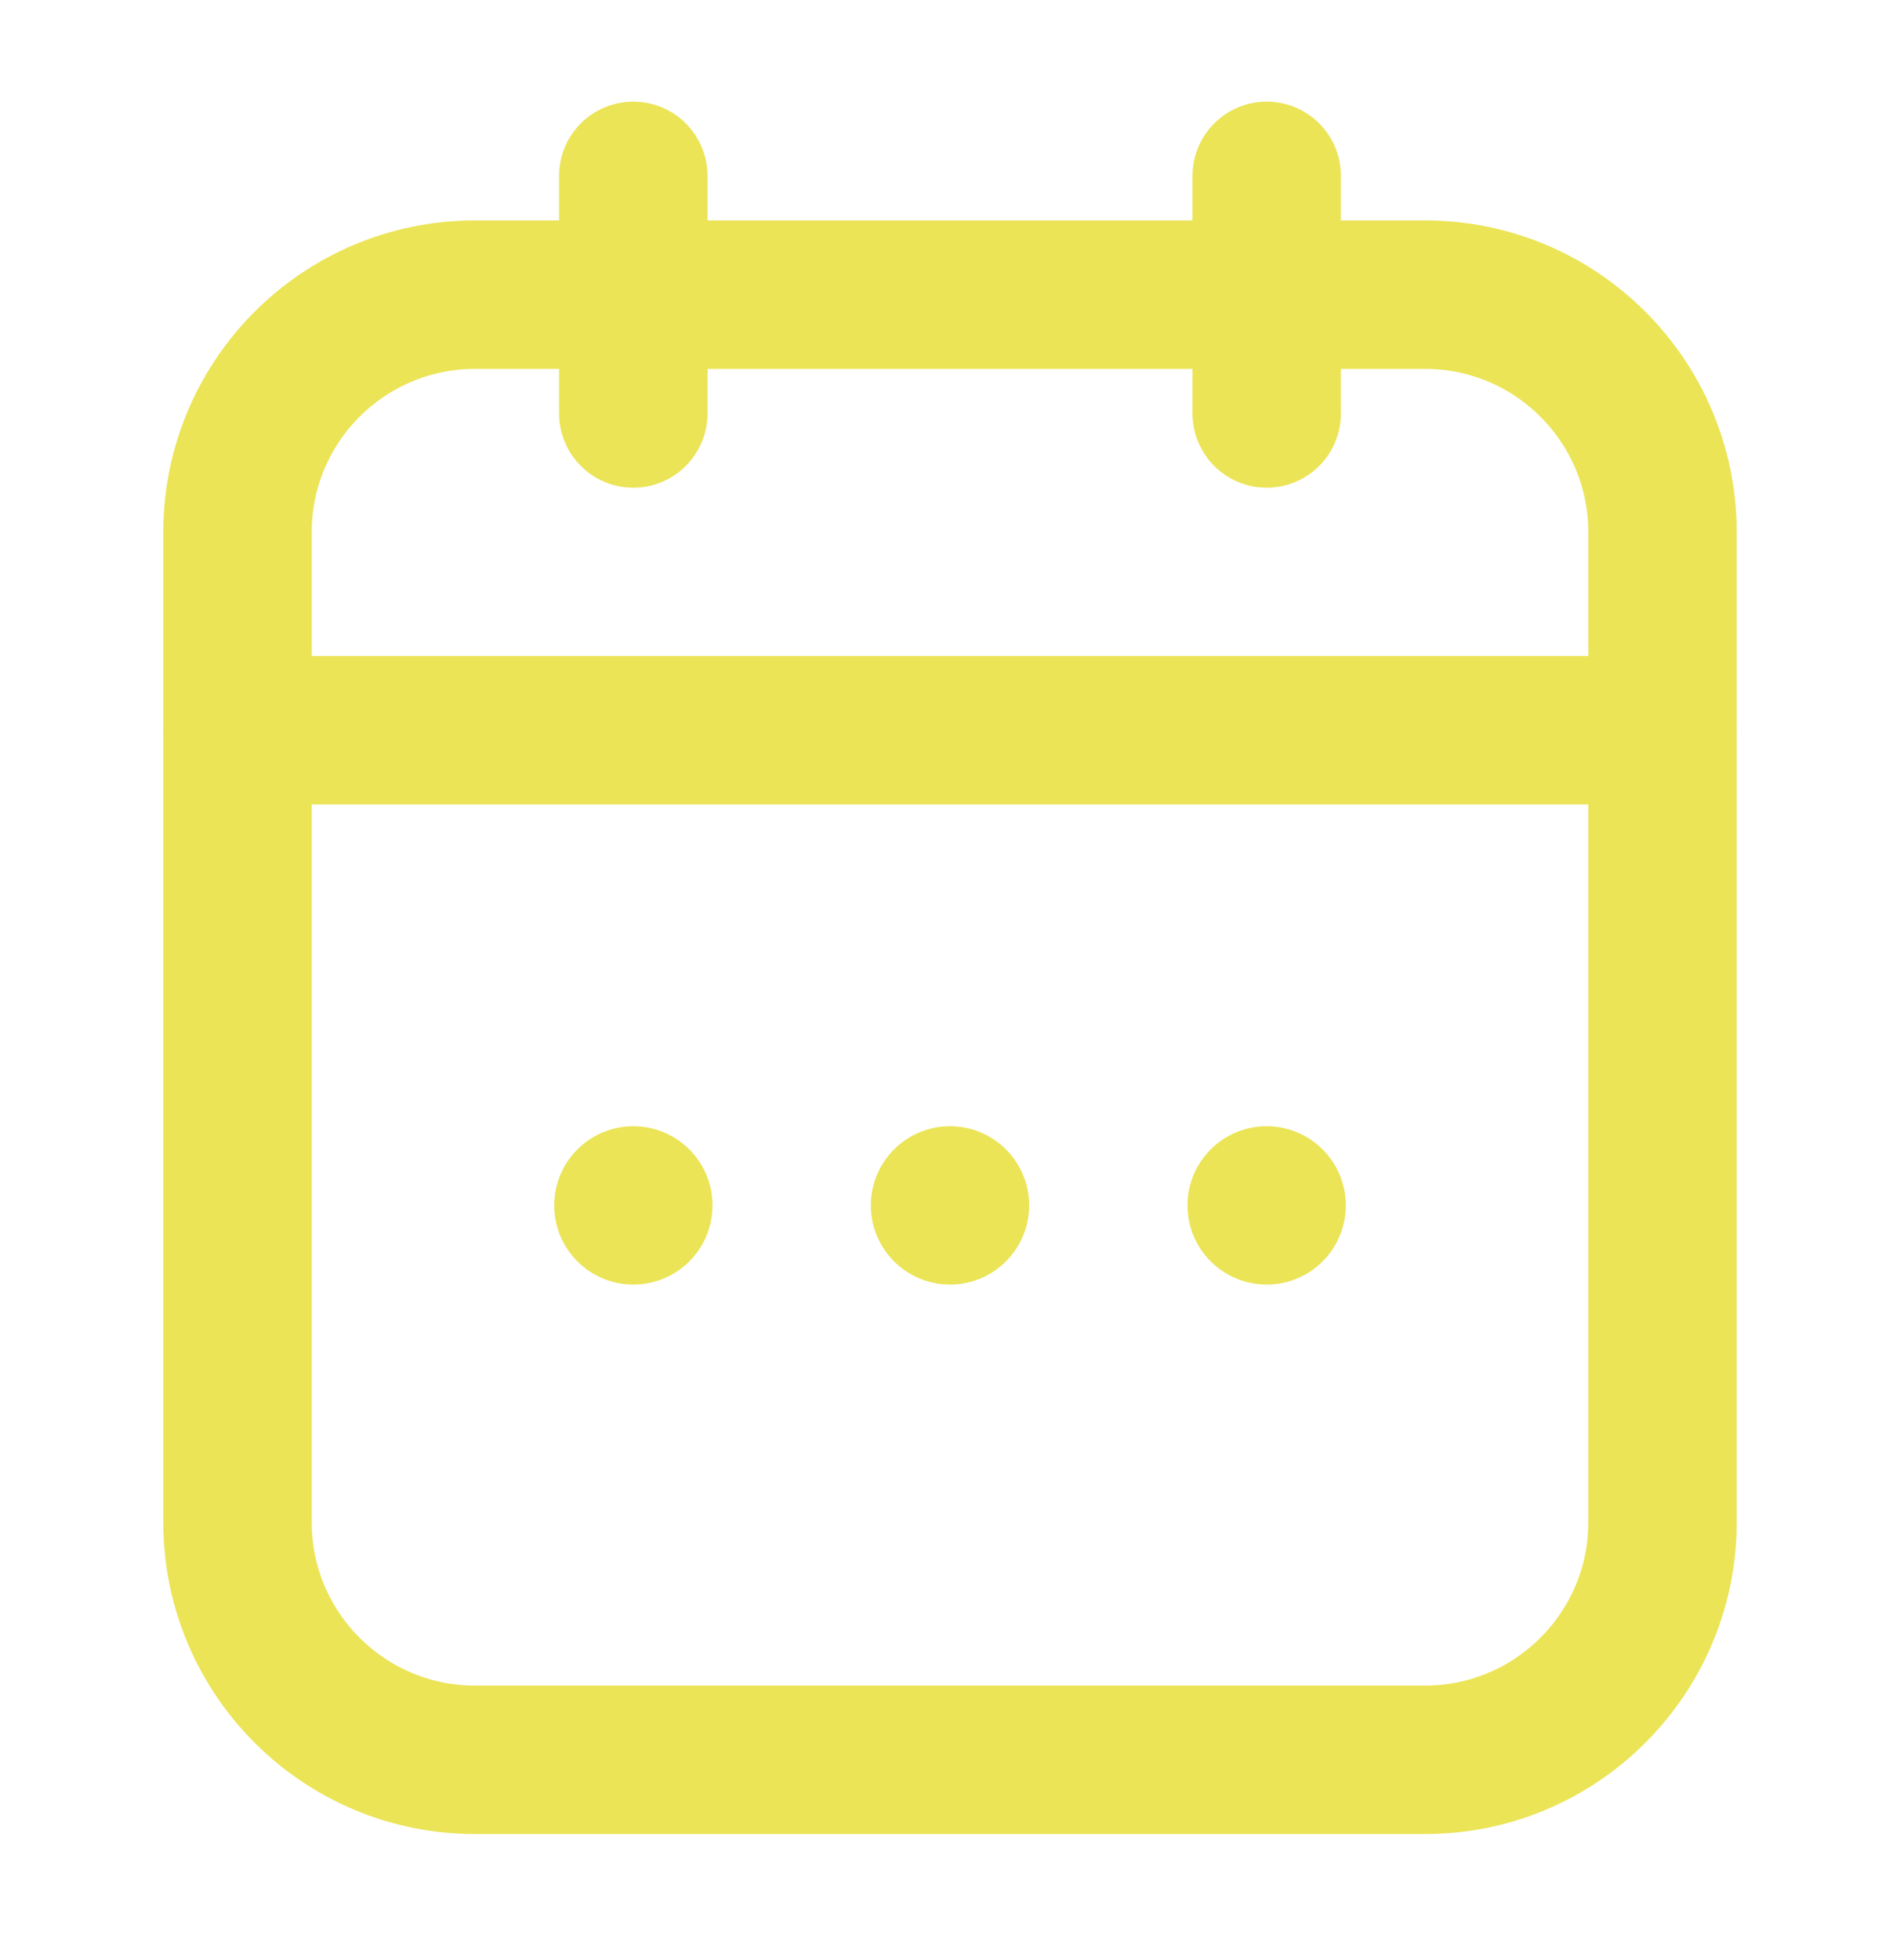
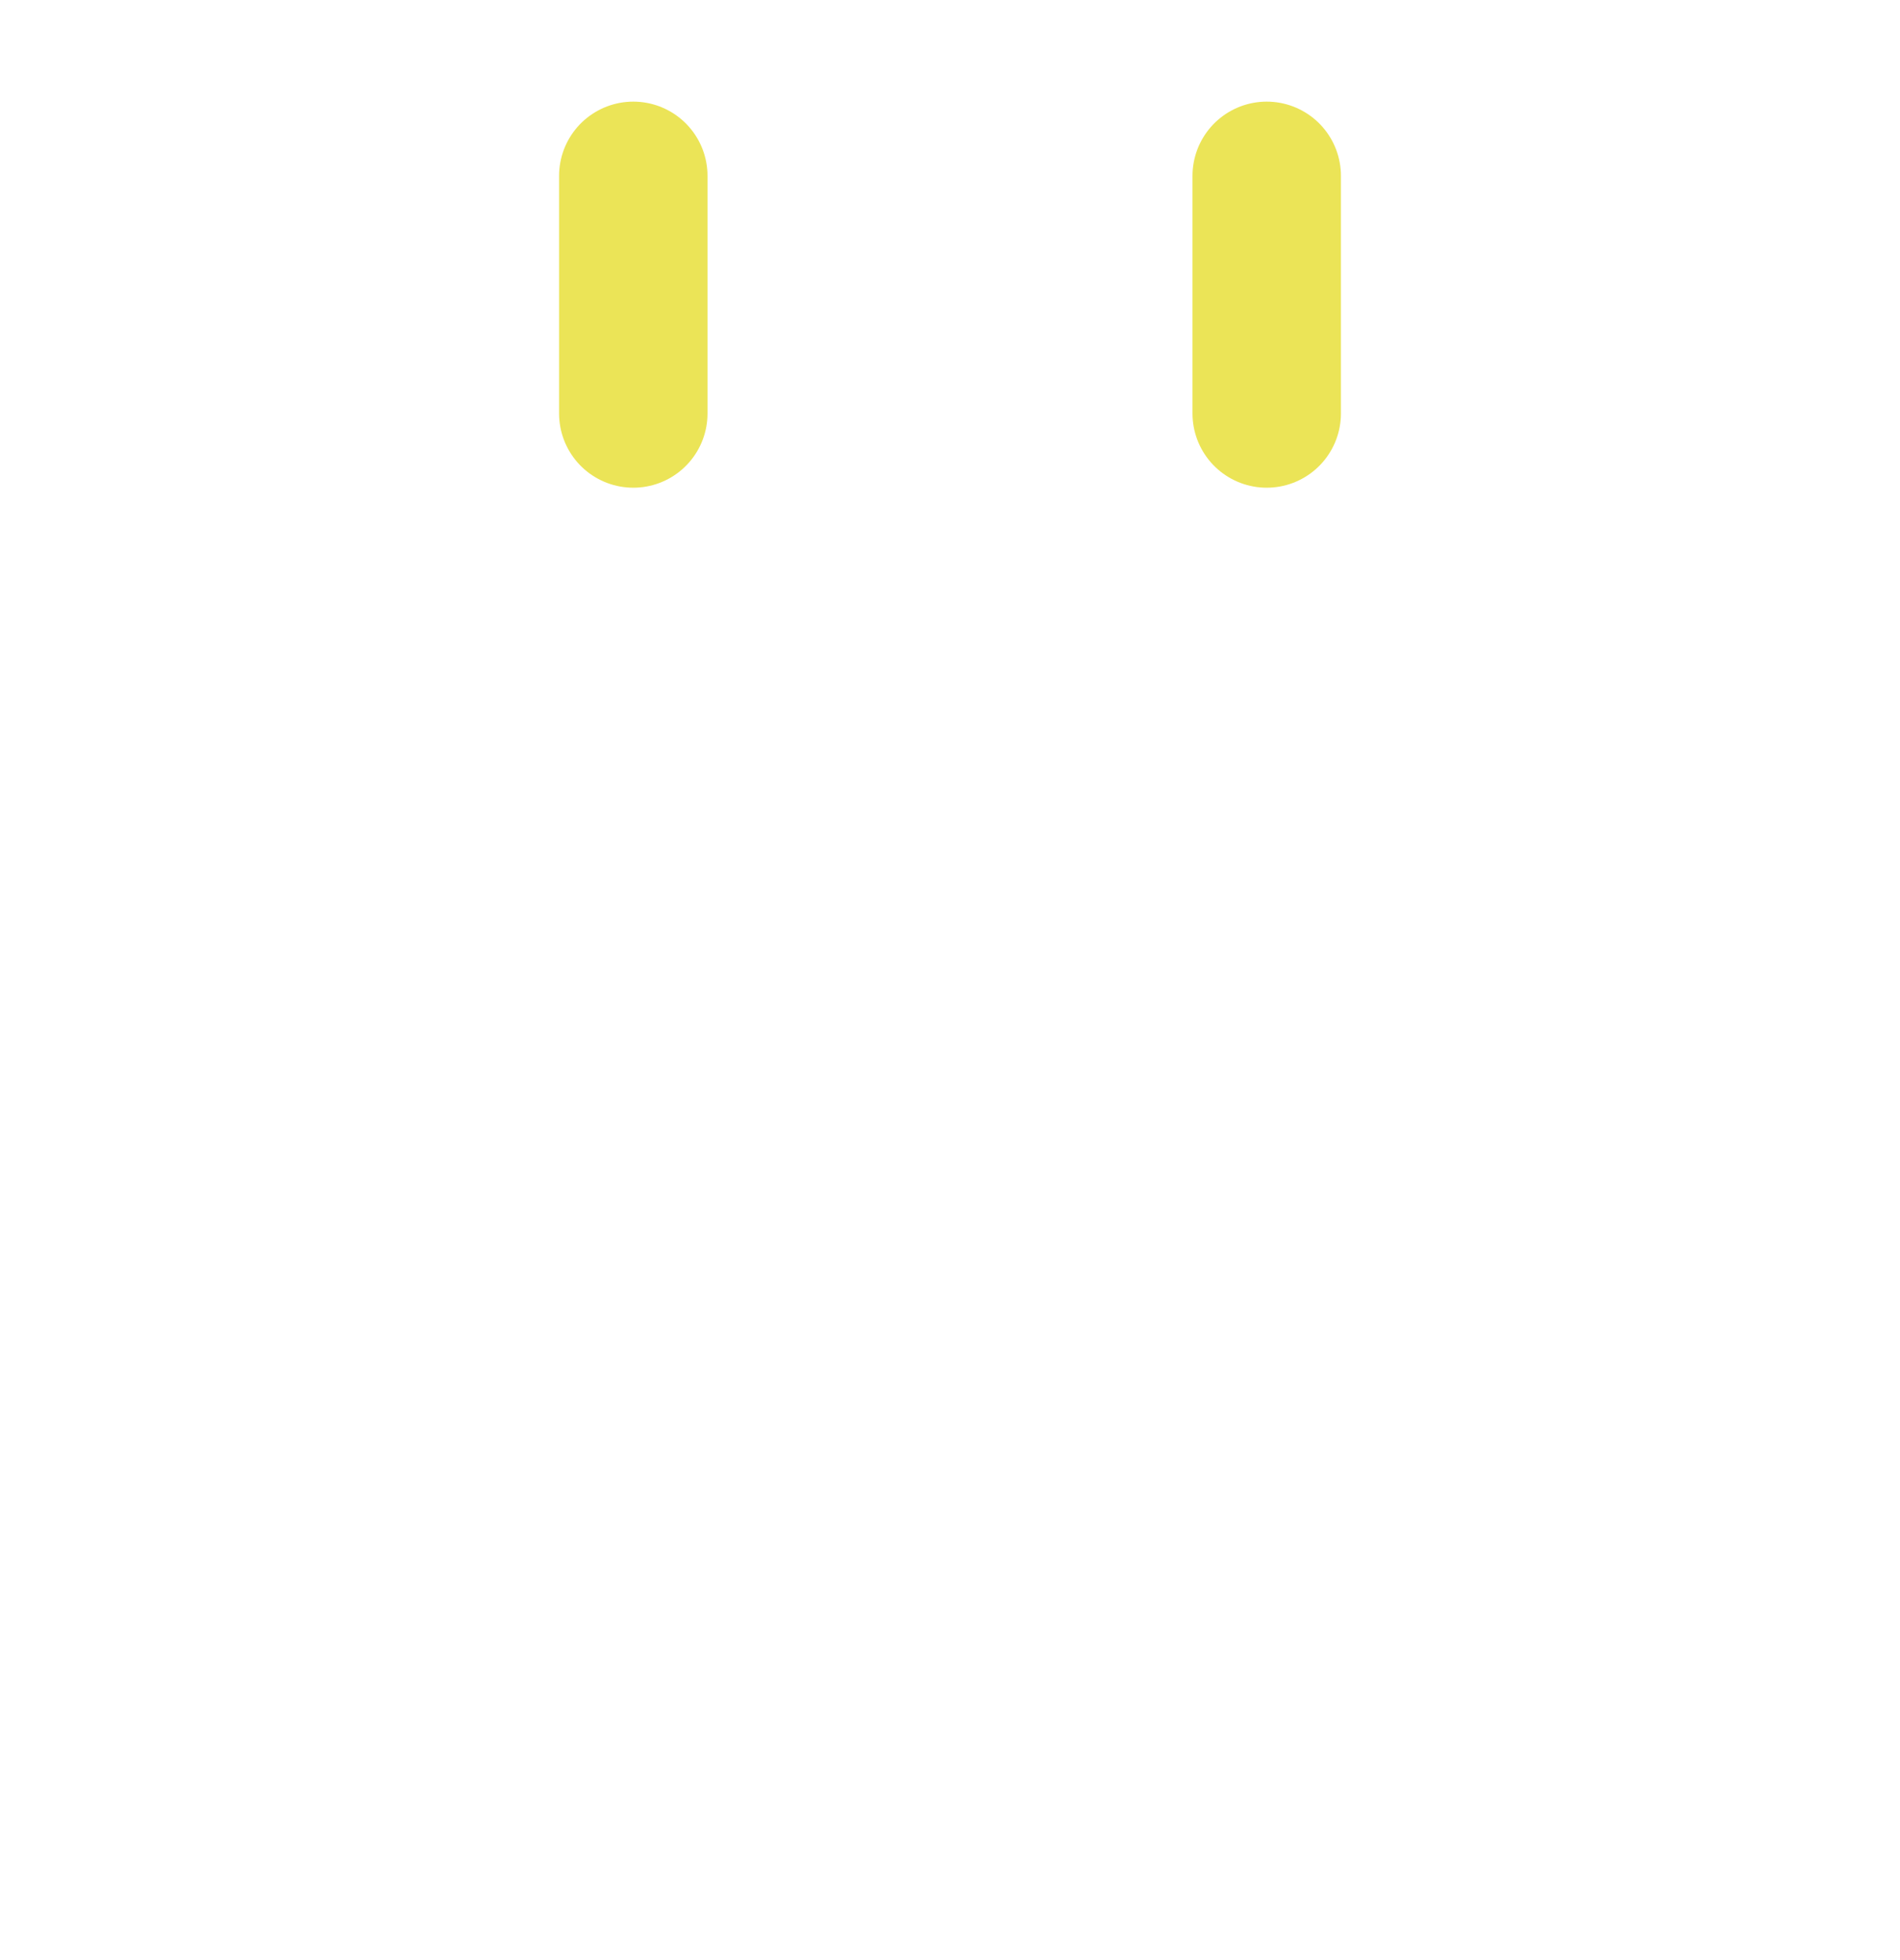
<svg xmlns="http://www.w3.org/2000/svg" width="32" height="33" viewBox="0 0 32 33" fill="none">
-   <path d="M4 8.961C4 6.752 5.791 4.961 8 4.961H24C26.209 4.961 28 6.752 28 8.961V25.628C28 27.837 26.209 29.628 24 29.628H8C5.791 29.628 4 27.837 4 25.628V8.961Z" stroke="#EBE457" stroke-width="2.5" />
-   <path d="M4 12.294H28" stroke="#EBE457" stroke-width="2.5" stroke-linecap="round" />
  <path d="M10.666 2.961L10.666 6.961" stroke="#EBE457" stroke-width="2.5" stroke-linecap="round" stroke-linejoin="round" />
  <path d="M21.334 2.961V6.961" stroke="#EBE457" stroke-width="2.5" stroke-linecap="round" stroke-linejoin="round" />
-   <circle cx="16" cy="20.294" r="1.333" fill="#EBE457" />
-   <circle cx="21.333" cy="20.294" r="1.333" fill="#EBE457" />
-   <circle cx="10.667" cy="20.294" r="1.333" fill="#EBE457" />
</svg>